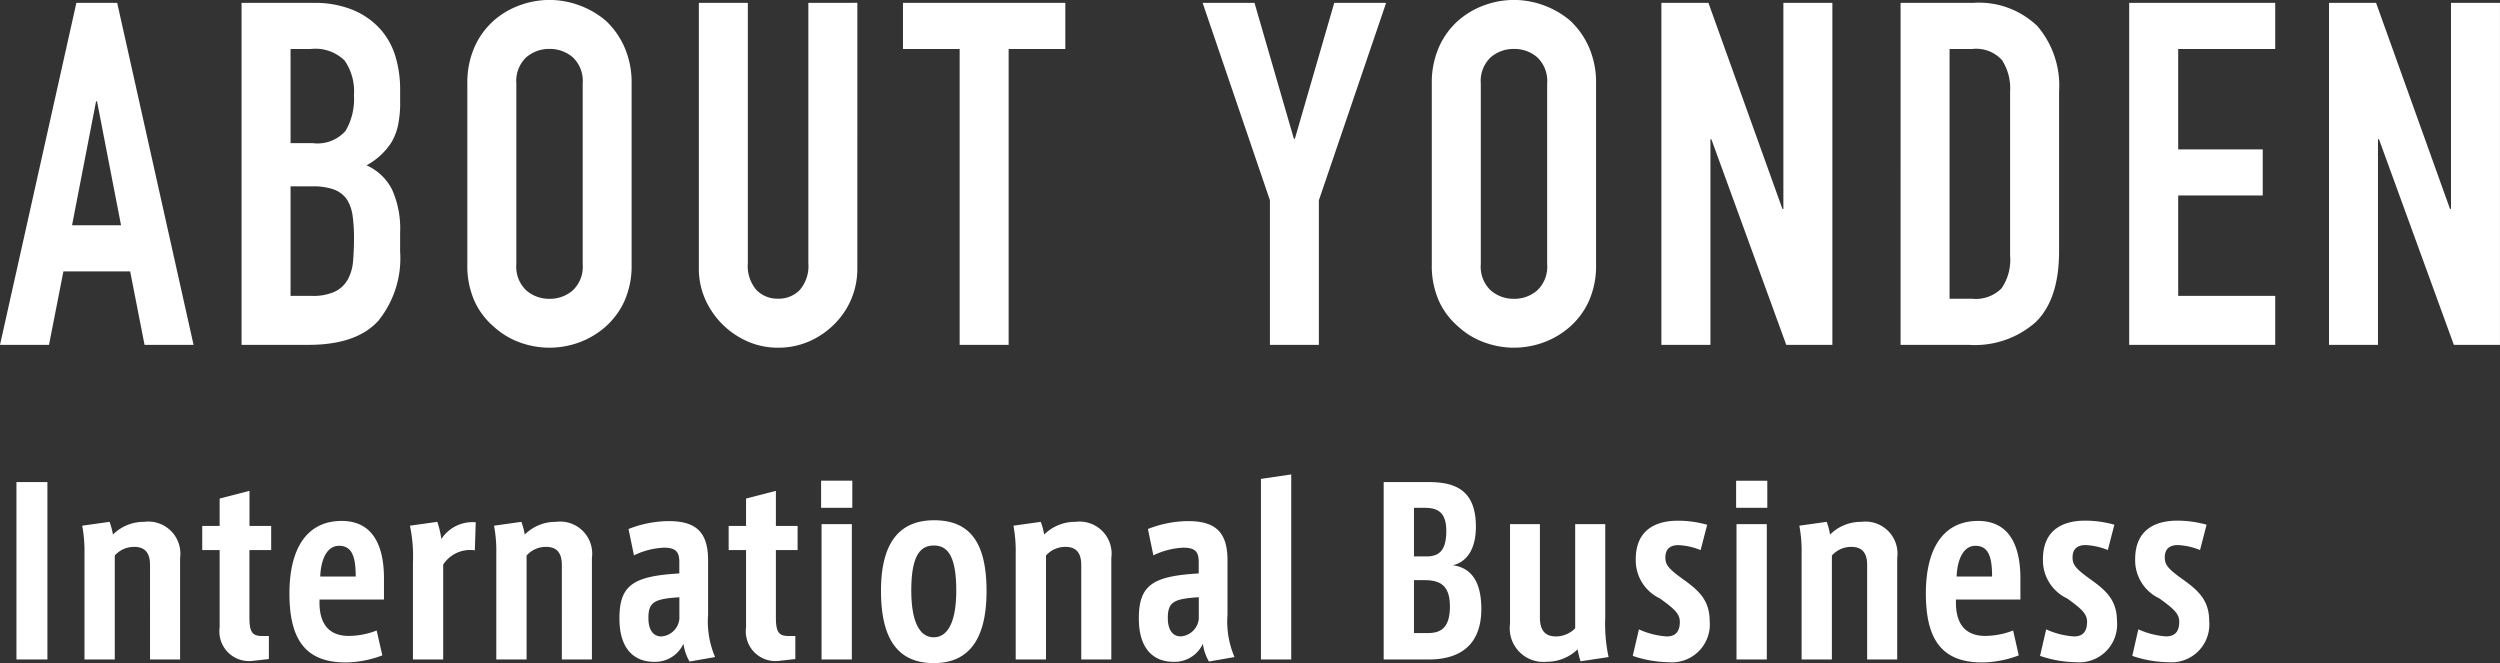
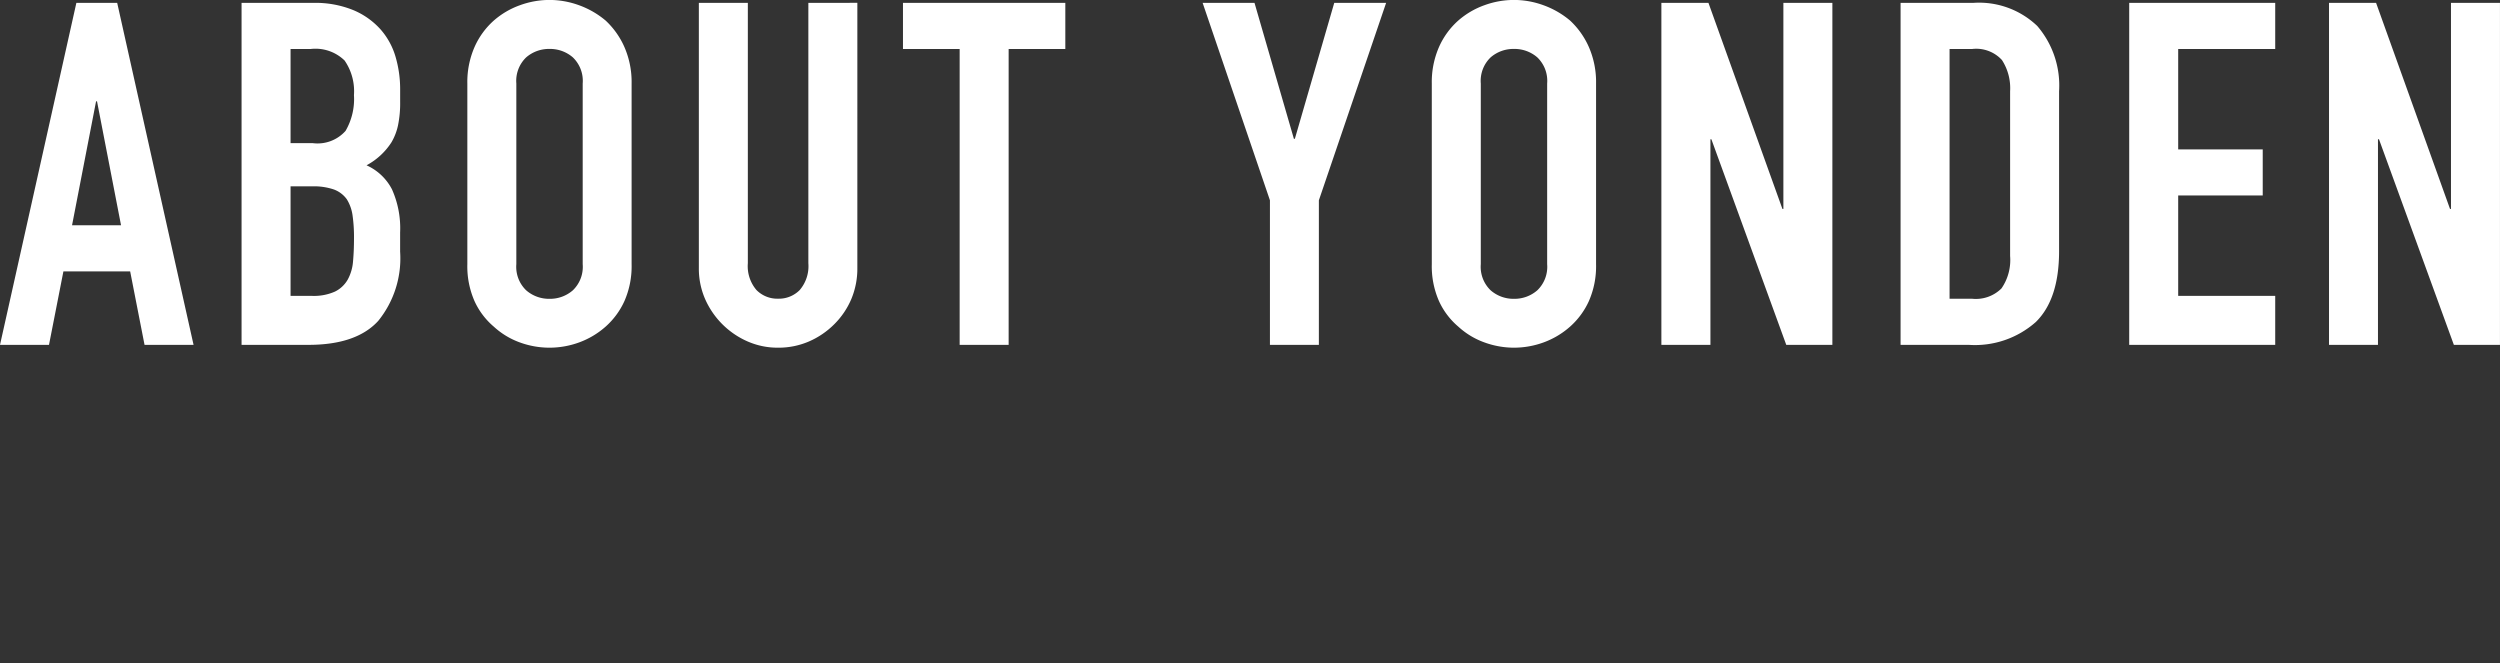
<svg xmlns="http://www.w3.org/2000/svg" width="176.97" height="46.94" viewBox="0 0 176.97 46.94">
  <rect x="0" y="0" width="176.97" height="46.94" fill="#333333" stroke="none" />
  <g transform="translate(-110.068 -216.588)">
    <path d="M8.636-8.466l-1.7-8.772H6.868l-1.7,8.772ZM.068,0,5.474-24.208h2.89L13.77,0H10.3L9.282-5.2H4.556L3.536,0Zm17.1,0V-24.208h5.066a7.1,7.1,0,0,1,2.839.51A5.356,5.356,0,0,1,27-22.338a5.079,5.079,0,0,1,1.071,1.955,8.138,8.138,0,0,1,.323,2.3v.884a7.724,7.724,0,0,1-.153,1.666,4.008,4.008,0,0,1-.459,1.19,4.77,4.77,0,0,1-1.768,1.632,3.761,3.761,0,0,1,1.8,1.7,6.748,6.748,0,0,1,.578,3.06V-6.6a7.03,7.03,0,0,1-1.547,4.9Q25.3,0,21.9,0Zm3.468-11.22v7.752h1.5a3.655,3.655,0,0,0,1.649-.306,2.111,2.111,0,0,0,.9-.85,3.2,3.2,0,0,0,.374-1.292q.068-.748.068-1.632a10.92,10.92,0,0,0-.1-1.6,2.912,2.912,0,0,0-.408-1.156A1.957,1.957,0,0,0,23.7-11a4.372,4.372,0,0,0-1.53-.221Zm0-9.724v6.664H22.2a2.65,2.65,0,0,0,2.329-.867,4.473,4.473,0,0,0,.595-2.533,3.824,3.824,0,0,0-.663-2.448,2.951,2.951,0,0,0-2.4-.816ZM33.15-18.5a6.185,6.185,0,0,1,.51-2.584,5.46,5.46,0,0,1,1.36-1.87,5.75,5.75,0,0,1,1.853-1.088,6.124,6.124,0,0,1,2.091-.374,6.124,6.124,0,0,1,2.091.374,6.163,6.163,0,0,1,1.887,1.088,5.693,5.693,0,0,1,1.326,1.87,6.185,6.185,0,0,1,.51,2.584V-5.712a6.129,6.129,0,0,1-.51,2.618,5.4,5.4,0,0,1-1.326,1.8A5.83,5.83,0,0,1,41.055-.17,6.124,6.124,0,0,1,38.964.2,6.124,6.124,0,0,1,36.873-.17,5.456,5.456,0,0,1,35.02-1.292a5.191,5.191,0,0,1-1.36-1.8,6.129,6.129,0,0,1-.51-2.618ZM36.618-5.712a2.305,2.305,0,0,0,.7,1.853,2.458,2.458,0,0,0,1.649.6,2.458,2.458,0,0,0,1.649-.6,2.305,2.305,0,0,0,.7-1.853V-18.5a2.305,2.305,0,0,0-.7-1.853,2.458,2.458,0,0,0-1.649-.595,2.458,2.458,0,0,0-1.649.595,2.305,2.305,0,0,0-.7,1.853Zm24.14-18.5V-5.44a5.564,5.564,0,0,1-.425,2.193,5.586,5.586,0,0,1-1.207,1.785,5.769,5.769,0,0,1-1.8,1.224A5.413,5.413,0,0,1,55.148.2a5.294,5.294,0,0,1-2.159-.442A5.828,5.828,0,0,1,51.2-1.462,5.828,5.828,0,0,1,49.98-3.247a5.378,5.378,0,0,1-.442-2.193V-24.208h3.468V-5.78a2.6,2.6,0,0,0,.612,1.9,2.076,2.076,0,0,0,1.53.612,2.076,2.076,0,0,0,1.53-.612,2.6,2.6,0,0,0,.612-1.9V-24.208ZM68,0V-20.944H63.988v-3.264H75.48v3.264H71.468V0ZM89.964,0V-10.234L85.2-24.208h3.672l2.788,9.622h.068l2.788-9.622h3.672l-4.76,13.974V0Zm11.458-18.5a6.185,6.185,0,0,1,.51-2.584,5.46,5.46,0,0,1,1.36-1.87,5.75,5.75,0,0,1,1.853-1.088,6.124,6.124,0,0,1,2.091-.374,6.124,6.124,0,0,1,2.091.374,6.163,6.163,0,0,1,1.887,1.088,5.693,5.693,0,0,1,1.326,1.87,6.185,6.185,0,0,1,.51,2.584V-5.712a6.129,6.129,0,0,1-.51,2.618,5.4,5.4,0,0,1-1.326,1.8A5.83,5.83,0,0,1,109.327-.17,6.124,6.124,0,0,1,107.236.2a6.124,6.124,0,0,1-2.091-.374,5.455,5.455,0,0,1-1.853-1.122,5.191,5.191,0,0,1-1.36-1.8,6.129,6.129,0,0,1-.51-2.618ZM104.89-5.712a2.305,2.305,0,0,0,.7,1.853,2.458,2.458,0,0,0,1.649.6,2.458,2.458,0,0,0,1.649-.6,2.305,2.305,0,0,0,.7-1.853V-18.5a2.305,2.305,0,0,0-.7-1.853,2.458,2.458,0,0,0-1.649-.595,2.458,2.458,0,0,0-1.649.595,2.305,2.305,0,0,0-.7,1.853ZM117.674,0V-24.208h3.332l5.236,14.586h.068V-24.208h3.468V0h-3.264l-5.3-14.552h-.068V0Zm16.932,0V-24.208h5.134a5.962,5.962,0,0,1,4.539,1.632,6.46,6.46,0,0,1,1.547,4.624V-6.63q0,3.4-1.649,5.015A6.5,6.5,0,0,1,139.434,0Zm3.468-20.944v17.68h1.6a2.573,2.573,0,0,0,2.074-.731,3.539,3.539,0,0,0,.612-2.3V-17.952a3.663,3.663,0,0,0-.578-2.21,2.468,2.468,0,0,0-2.108-.782ZM150.79,0V-24.208h10.336v3.264h-6.868v7.106h5.984v3.264h-5.984v7.106h6.868V0Zm14.144,0V-24.208h3.332L173.5-9.622h.068V-24.208h3.468V0h-3.264l-5.3-14.552H168.4V0Z" transform="translate(110 241)" fill="#fff" />
-     <path d="M1.232-12.288V.272H3.424v-12.56Zm9.04,2.816a3.088,3.088,0,0,0-2.208.9,5.258,5.258,0,0,0-.24-.9L5.888-9.2a9.776,9.776,0,0,1,.16,1.984V.272H8.192v-7.36A1.826,1.826,0,0,1,9.568-7.7c.752,0,1.12.416,1.12,1.28V.272h2.128V-6.912A2.27,2.27,0,0,0,10.272-9.472Zm8.992,2V-9.184H17.728v-2.48l-2.112.544v1.936H14.384v1.712h1.232V-2A2.1,2.1,0,0,0,17.968.368L19.1.24V-1.392h-.512c-.7,0-.864-.352-.864-1.328V-7.472Zm7.984,3.5v-1.5c0-2.288-.768-4.064-2.992-4.064-2.48,0-3.7,1.968-3.7,5.136,0,3.28,1.152,4.88,3.984,4.88a7.453,7.453,0,0,0,2.592-.5l-.4-1.76a5.559,5.559,0,0,1-2,.384c-1.68-.016-2.048-1.248-2.048-2.352v-.224ZM24.064-7.776c.944,0,1.184.816,1.184,2.176H22.736C22.784-6.848,23.232-7.776,24.064-7.776Zm7.248-.48a6.767,6.767,0,0,0-.288-1.216L29.088-9.2A10.687,10.687,0,0,1,29.3-6.576V.272H31.44v-6.72a2.283,2.283,0,0,1,2.24-1.008l.064-1.984A2.624,2.624,0,0,0,31.312-8.256Zm8.112-1.216a3.088,3.088,0,0,0-2.208.9,5.258,5.258,0,0,0-.24-.9L35.04-9.2a9.776,9.776,0,0,1,.16,1.984V.272h2.144v-7.36A1.826,1.826,0,0,1,38.72-7.7c.752,0,1.12.416,1.12,1.28V.272h2.128V-6.912A2.27,2.27,0,0,0,39.424-9.472ZM50.192-2.9v-3.84c0-1.92-.768-2.784-2.784-2.784a7.852,7.852,0,0,0-2.848.56L44.944-7.1a5.437,5.437,0,0,1,2.112-.544c.848,0,1.1.288,1.1,1.024v.8c-3.232.192-4.24.8-4.24,3.184,0,2.432,1.3,3.072,2.432,3.072a2.2,2.2,0,0,0,2.1-1.28A3.411,3.411,0,0,0,48.88.416L50.688.1A6.39,6.39,0,0,1,50.192-2.9Zm-2.032.288A1.376,1.376,0,0,1,46.88-1.36c-.56,0-.912-.448-.912-1.3,0-1.136.416-1.36,2.192-1.472Zm8.368-4.864V-9.184H54.992v-2.48l-2.112.544v1.936H51.648v1.712H52.88V-2A2.1,2.1,0,0,0,55.232.368L56.368.24V-1.392h-.512c-.7,0-.864-.352-.864-1.328V-7.472Zm1.664-4.912v1.92H60.4v-1.92ZM58.224.272h2.144V-9.312H58.224Zm7.968-9.856c-2.512,0-3.76,1.664-3.76,4.992,0,3.456,1.216,5.12,3.744,5.12,2.432,0,3.728-1.632,3.728-5.1C69.9-7.84,68.848-9.584,66.192-9.584ZM66.16-1.3c-.992,0-1.584-1.1-1.584-3.312,0-2.48.64-3.184,1.6-3.184.944,0,1.584.7,1.584,3.184C67.76-2.4,67.168-1.3,66.16-1.3ZM76.192-9.472a3.088,3.088,0,0,0-2.208.9,5.257,5.257,0,0,0-.24-.9L71.808-9.2a9.776,9.776,0,0,1,.16,1.984V.272h2.144v-7.36A1.826,1.826,0,0,1,75.488-7.7c.752,0,1.12.416,1.12,1.28V.272h2.128V-6.912A2.27,2.27,0,0,0,76.192-9.472ZM86.96-2.9v-3.84c0-1.92-.768-2.784-2.784-2.784a7.852,7.852,0,0,0-2.848.56L81.712-7.1a5.437,5.437,0,0,1,2.112-.544c.848,0,1.1.288,1.1,1.024v.8c-3.232.192-4.24.8-4.24,3.184,0,2.432,1.3,3.072,2.432,3.072a2.2,2.2,0,0,0,2.1-1.28A3.411,3.411,0,0,0,85.648.416L87.456.1A6.39,6.39,0,0,1,86.96-2.9Zm-2.032.288a1.376,1.376,0,0,1-1.28,1.248c-.56,0-.912-.448-.912-1.3,0-1.136.416-1.36,2.192-1.472Zm4.4-9.9V.272h2.144v-13.1ZM102.912-6.4c.9-.208,1.632-1.024,1.632-2.736,0-2.72-1.632-3.152-3.392-3.152H98.016V.272H101.2c2.032,0,3.728-.864,3.728-3.584C104.928-5.7,103.824-6.272,102.912-6.4Zm-2.752-4.064h.752c.976,0,1.536.352,1.536,1.648,0,1.488-.608,1.744-1.28,1.792H100.16Zm.976,8.864h-.976V-5.344h.752c1.152,0,1.792.416,1.792,1.872C102.7-1.84,101.936-1.6,101.136-1.6ZM113.7-2.656V-9.312h-2.128v7.376a1.927,1.927,0,0,1-1.36.576c-.72,0-1.136-.384-1.136-1.328V-9.312H106.96v7.056A2.379,2.379,0,0,0,109.552.432a3.127,3.127,0,0,0,2.192-.88,6.515,6.515,0,0,0,.208.848l1.984-.3A11.154,11.154,0,0,1,113.7-2.656Zm5.424-2.816c-.928-.672-1.168-.96-1.168-1.472,0-.7.448-.88.928-.88a4.714,4.714,0,0,1,1.568.352l.464-1.792a7.6,7.6,0,0,0-2.08-.288c-1.216,0-2.976.4-2.976,2.736a2.981,2.981,0,0,0,1.712,2.768c1.024.736,1.408,1.088,1.408,1.648,0,.752-.352,1.04-.928,1.04a5.653,5.653,0,0,1-1.968-.5L115.648.016a8.155,8.155,0,0,0,2.544.448,2.683,2.683,0,0,0,2.9-2.928C121.088-4,120.224-4.688,119.12-5.472Zm3.84-6.912v1.92h2.208v-1.92ZM122.992.272h2.144V-9.312h-2.144Zm8.832-9.744a3.088,3.088,0,0,0-2.208.9,5.259,5.259,0,0,0-.24-.9L127.44-9.2a9.776,9.776,0,0,1,.16,1.984V.272h2.144v-7.36A1.826,1.826,0,0,1,131.12-7.7c.752,0,1.12.416,1.12,1.28V.272h2.128V-6.912A2.27,2.27,0,0,0,131.824-9.472Zm11.264,5.5v-1.5c0-2.288-.768-4.064-2.992-4.064-2.48,0-3.7,1.968-3.7,5.136,0,3.28,1.152,4.88,3.984,4.88a7.453,7.453,0,0,0,2.592-.5l-.4-1.76a5.559,5.559,0,0,1-2,.384c-1.68-.016-2.048-1.248-2.048-2.352v-.224ZM139.9-7.776c.944,0,1.184.816,1.184,2.176h-2.512C138.624-6.848,139.072-7.776,139.9-7.776Zm8.048,2.3c-.928-.672-1.168-.96-1.168-1.472,0-.7.448-.88.928-.88a4.714,4.714,0,0,1,1.568.352l.464-1.792a7.6,7.6,0,0,0-2.08-.288c-1.216,0-2.976.4-2.976,2.736A2.981,2.981,0,0,0,146.4-4.048c1.024.736,1.408,1.088,1.408,1.648,0,.752-.352,1.04-.928,1.04a5.653,5.653,0,0,1-1.968-.5L144.48.016a8.155,8.155,0,0,0,2.544.448,2.683,2.683,0,0,0,2.9-2.928C149.92-4,149.056-4.688,147.952-5.472Zm6.528,0c-.928-.672-1.168-.96-1.168-1.472,0-.7.448-.88.928-.88a4.714,4.714,0,0,1,1.568.352l.464-1.792a7.6,7.6,0,0,0-2.08-.288c-1.216,0-2.976.4-2.976,2.736a2.981,2.981,0,0,0,1.712,2.768c1.024.736,1.408,1.088,1.408,1.648,0,.752-.352,1.04-.928,1.04a5.653,5.653,0,0,1-1.968-.5L151.008.016a8.155,8.155,0,0,0,2.544.448,2.683,2.683,0,0,0,2.9-2.928C156.448-4,155.584-4.688,154.48-5.472Z" transform="translate(110 263)" fill="#fff" />
  </g>
</svg>